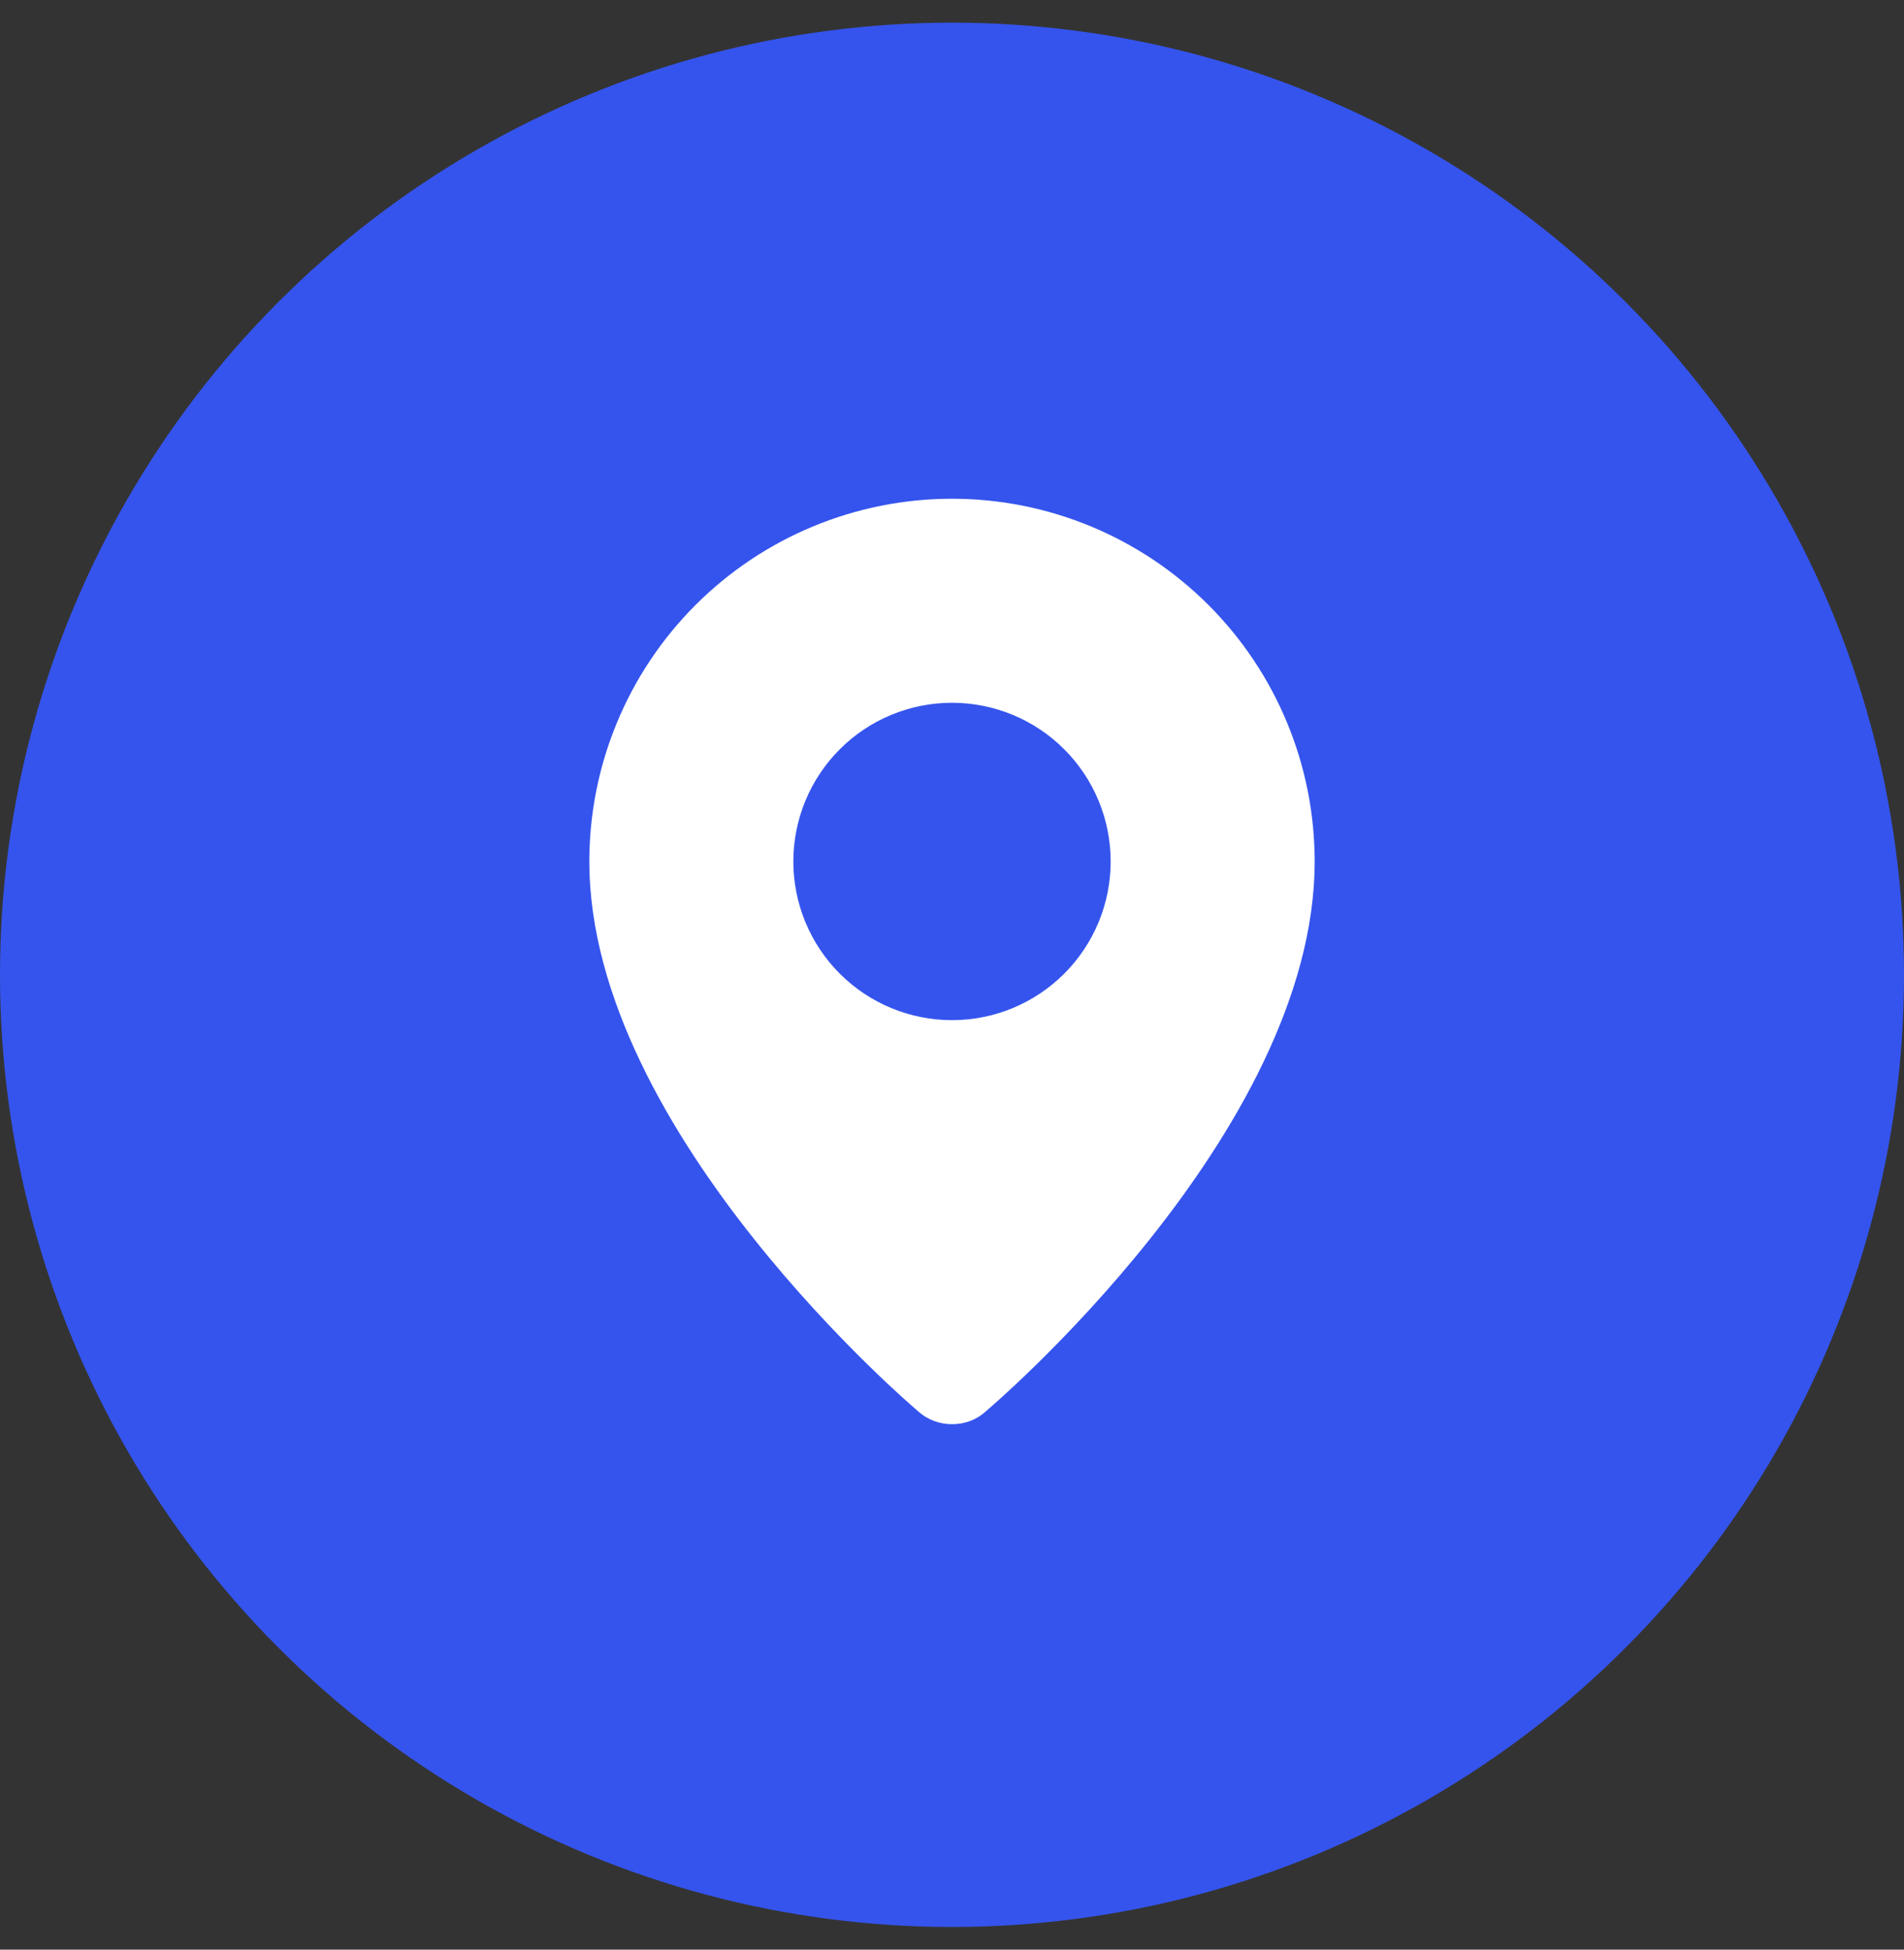
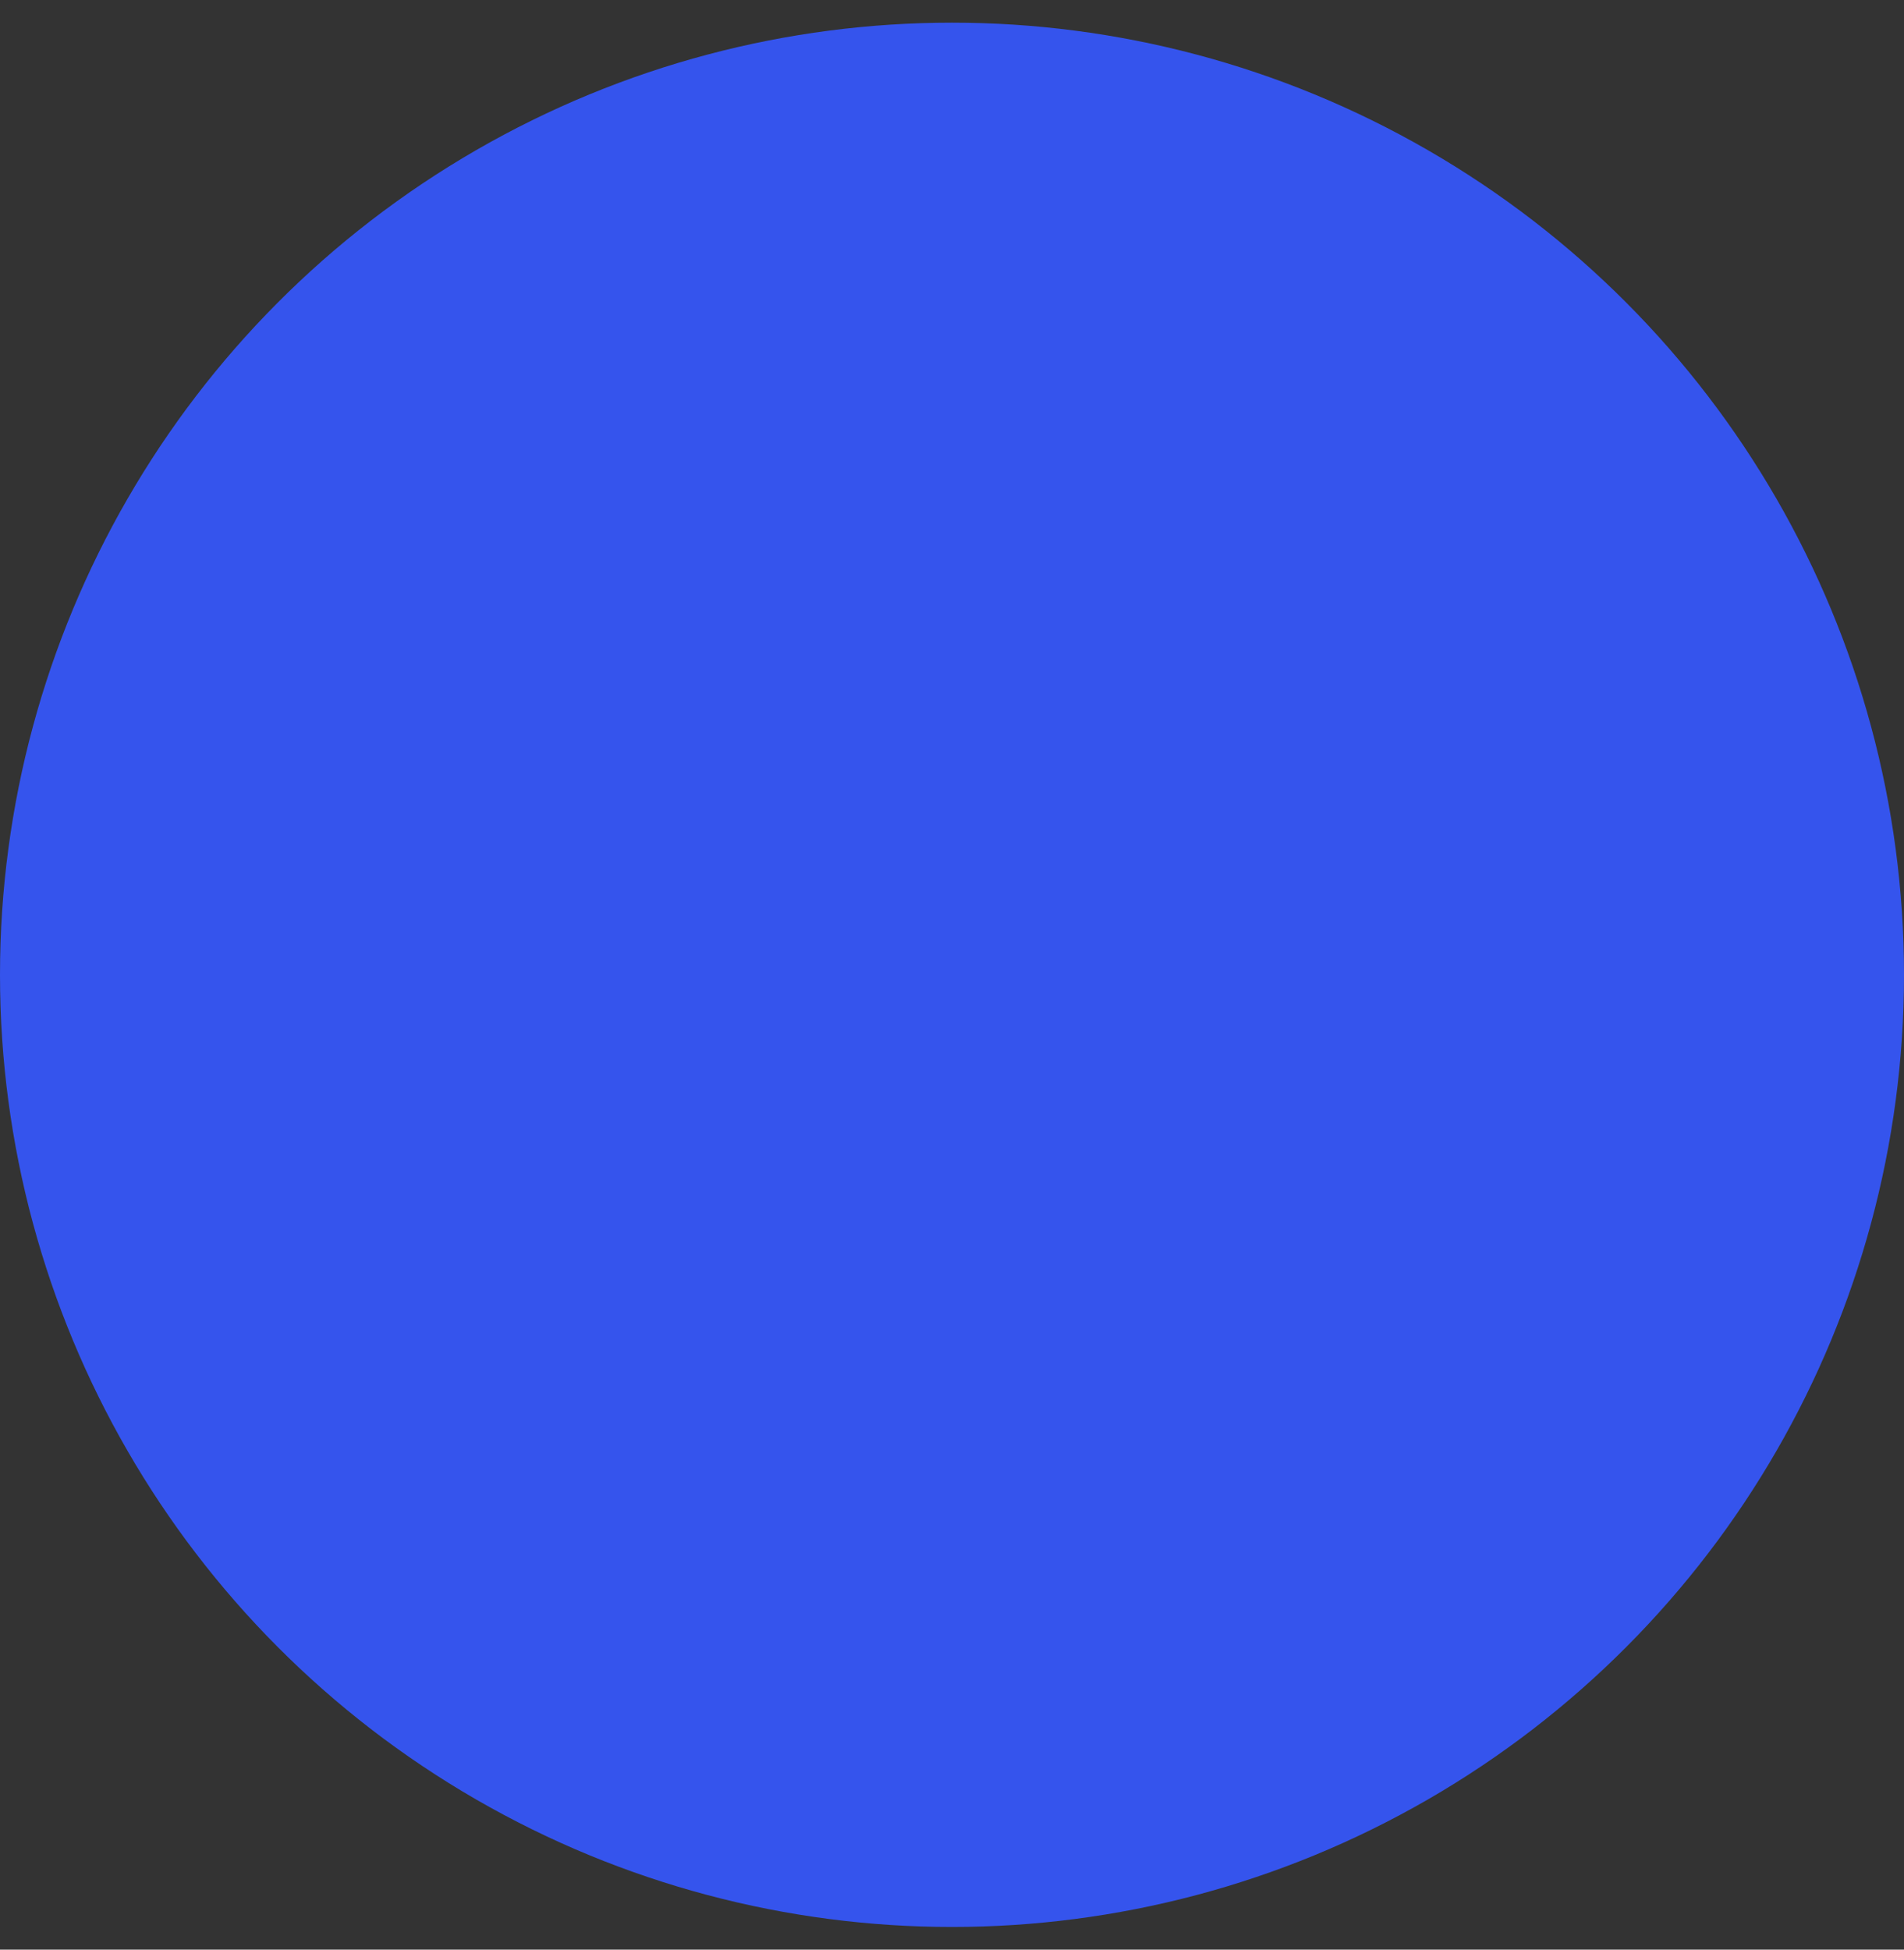
<svg xmlns="http://www.w3.org/2000/svg" width="42" height="43" viewBox="0 0 42 43" fill="none">
  <rect x="0" y="0" width="42" height="43" fill="#333333" stroke="none" />
  <circle cx="21" cy="21.5" r="21" fill="#3554ED" />
-   <path fill-rule="evenodd" clip-rule="evenodd" d="M20.262 31.134C20.262 31.134 13 25.018 13 19C13 16.878 13.843 14.843 15.343 13.343C16.843 11.843 18.878 11 21 11C23.122 11 25.157 11.843 26.657 13.343C28.157 14.843 29 16.878 29 19C29 25.018 21.738 31.134 21.738 31.134C21.334 31.506 20.669 31.502 20.262 31.134ZM21 22.5C21.46 22.5 21.915 22.41 22.339 22.234C22.764 22.058 23.15 21.8 23.475 21.475C23.8 21.15 24.058 20.764 24.234 20.339C24.41 19.915 24.5 19.46 24.5 19C24.5 18.54 24.41 18.085 24.234 17.661C24.058 17.236 23.8 16.85 23.475 16.525C23.15 16.2 22.764 15.942 22.339 15.766C21.915 15.591 21.46 15.5 21 15.5C20.072 15.5 19.181 15.869 18.525 16.525C17.869 17.181 17.5 18.072 17.5 19C17.5 19.928 17.869 20.819 18.525 21.475C19.181 22.131 20.072 22.5 21 22.5Z" fill="white" />
</svg>